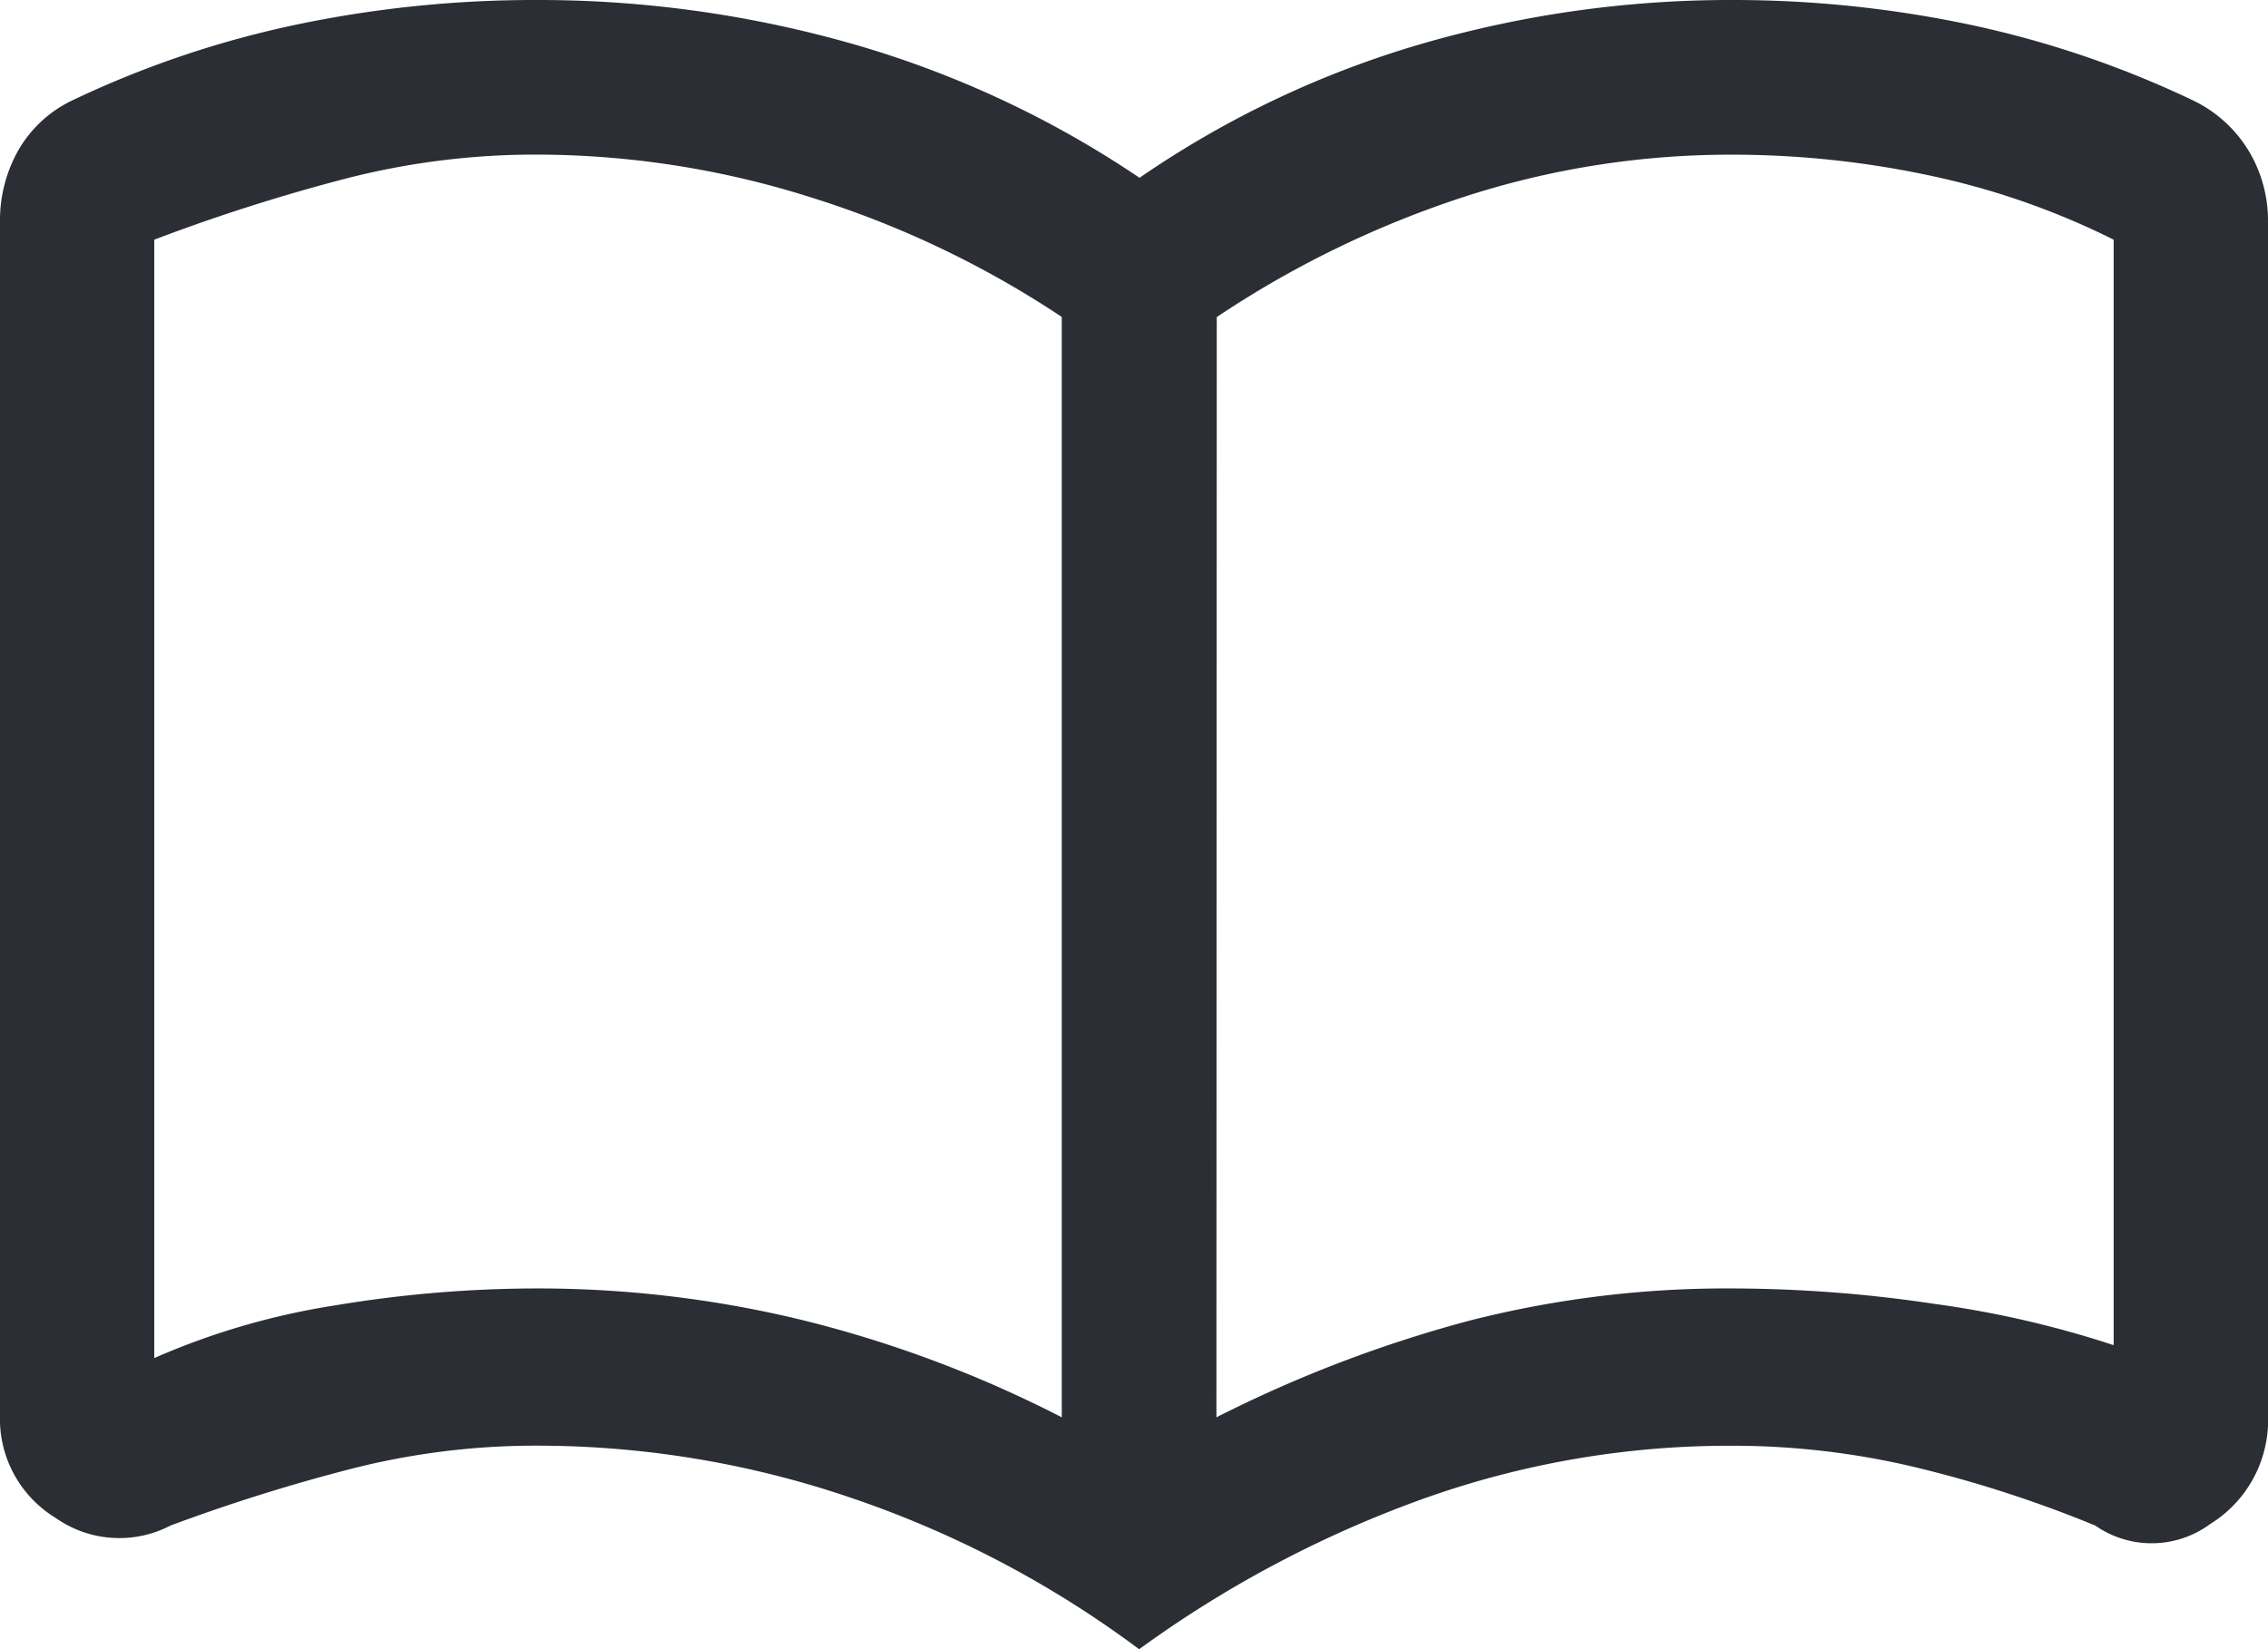
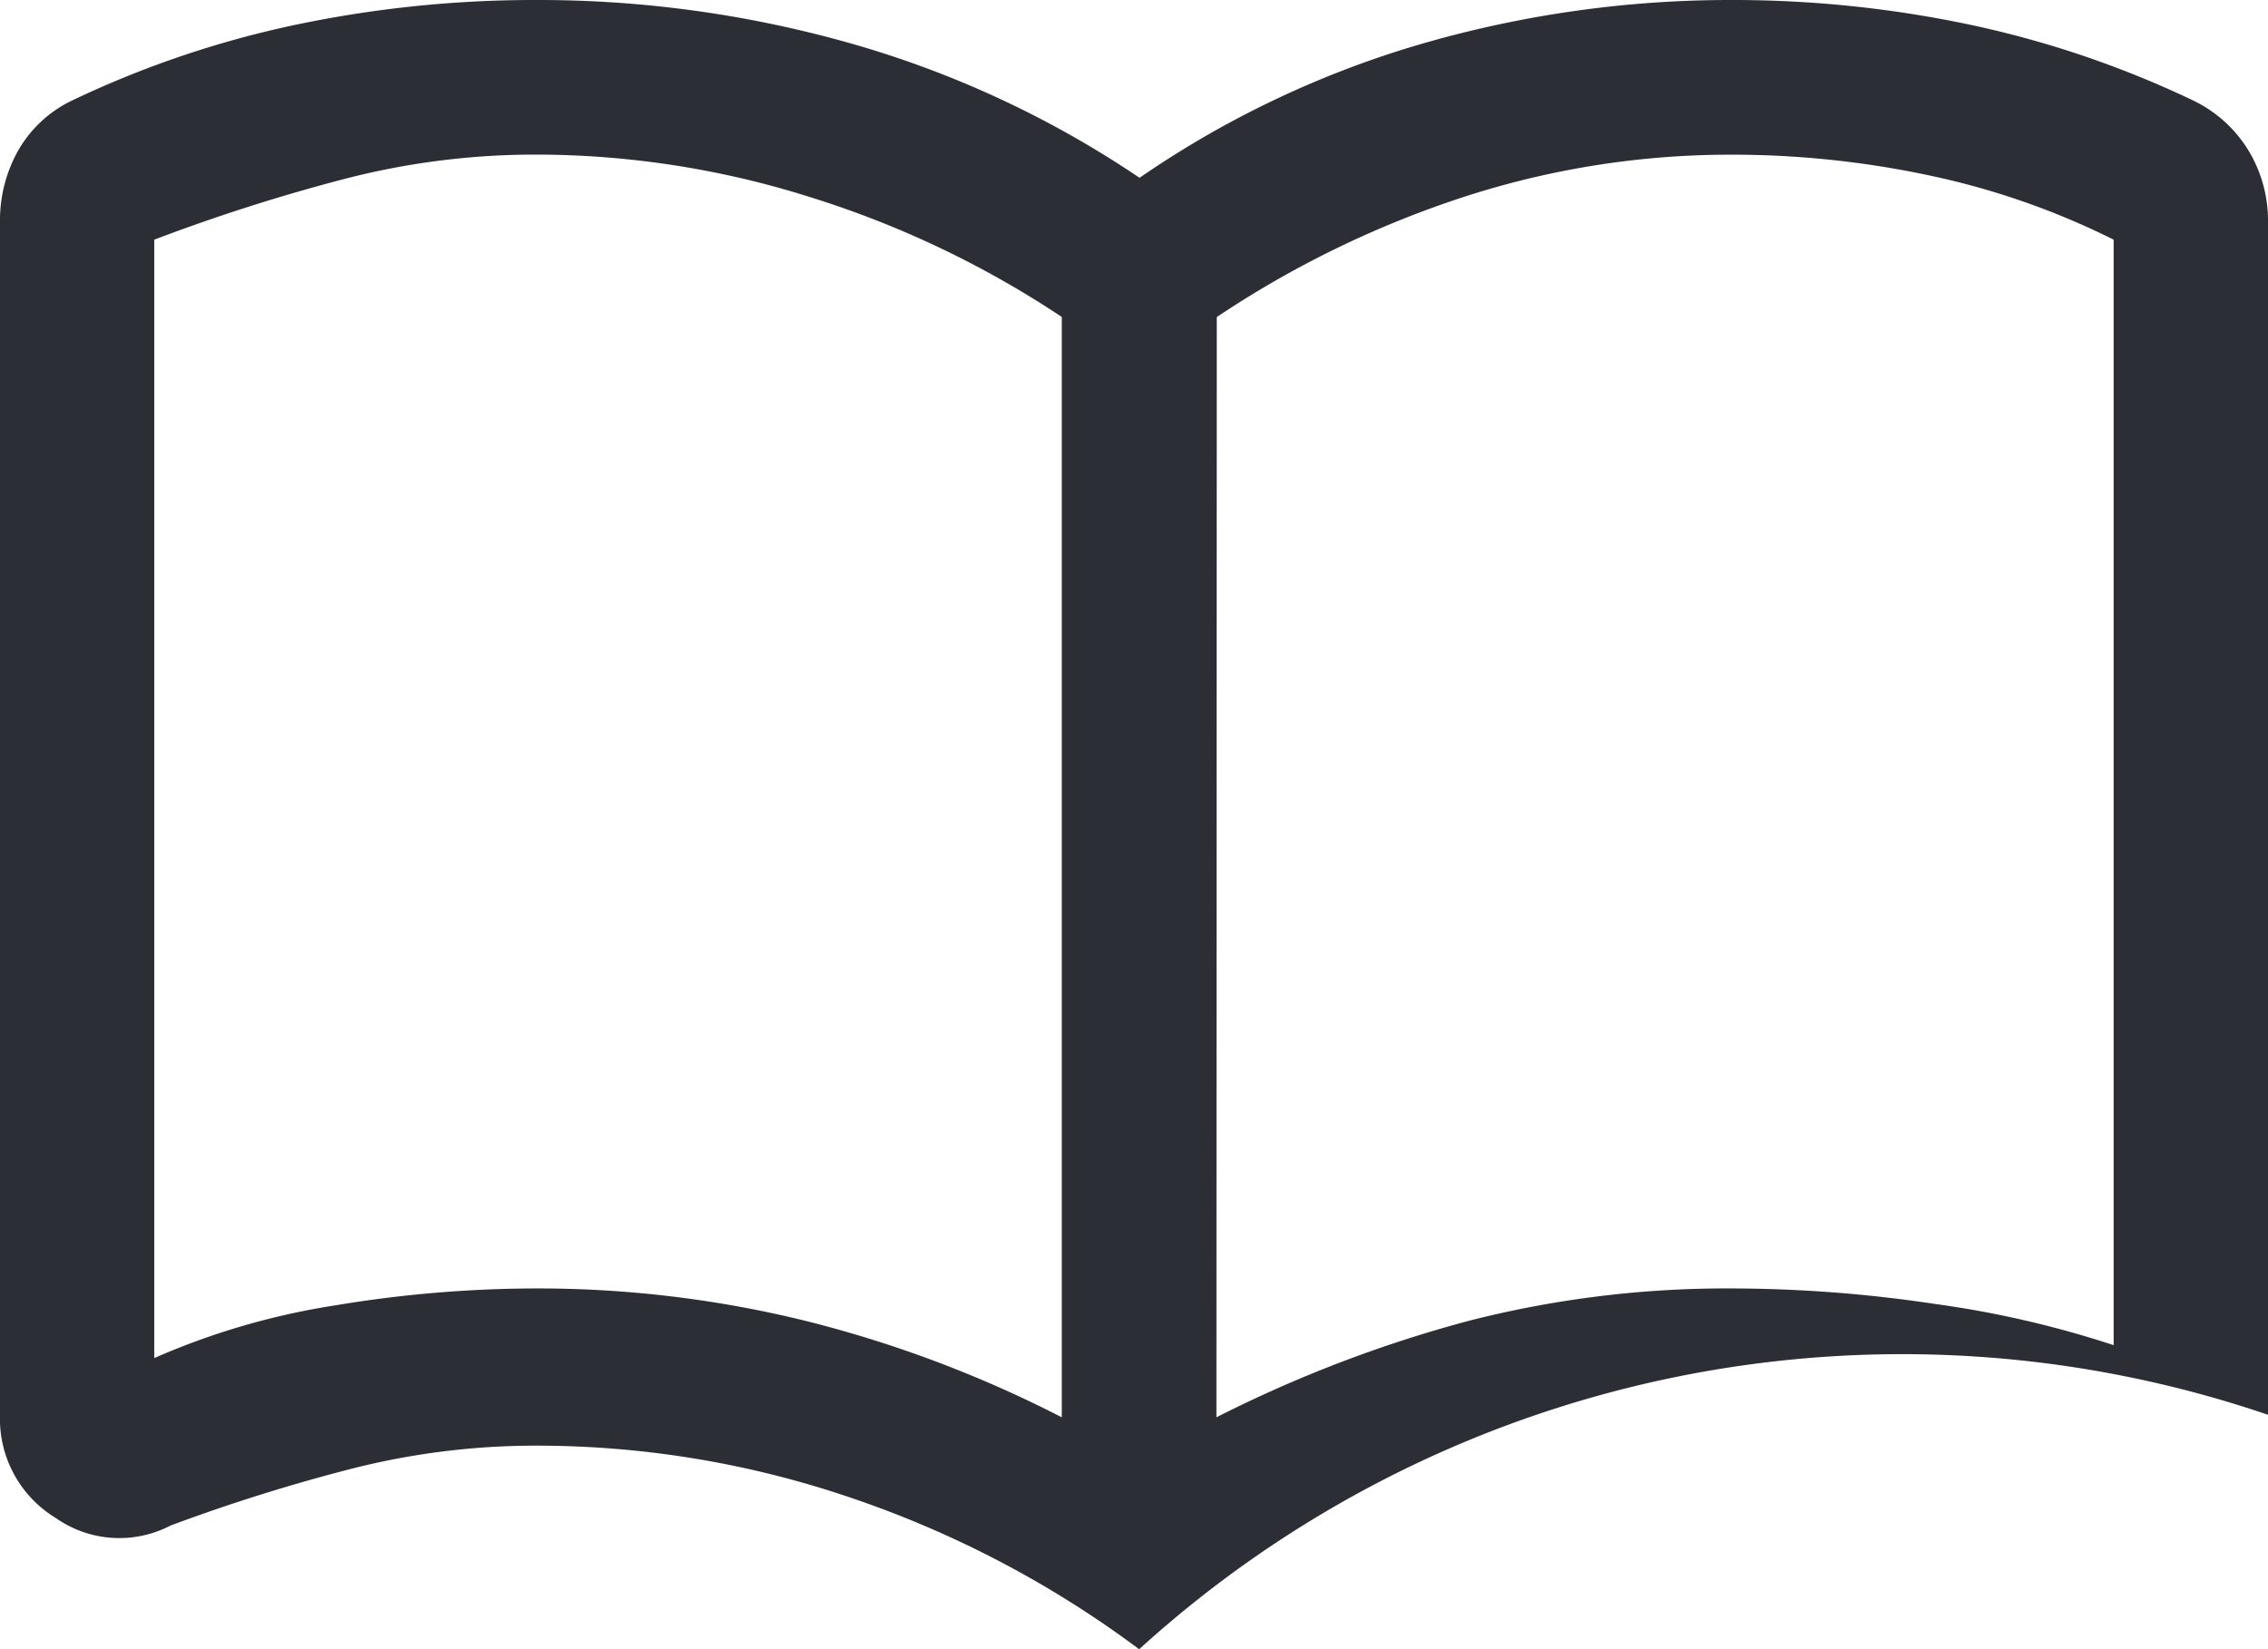
<svg xmlns="http://www.w3.org/2000/svg" width="25.111" height="18.263" viewBox="0 0 25.111 18.263">
-   <path id="import_contacts_FILL0_wght400_GRAD0_opsz48" d="M45.935-785.732a12.389,12.389,0,0,1,2.976.357,13.2,13.2,0,0,1,2.845,1.07V-796.49a10.836,10.836,0,0,0-2.786-1.327,10.086,10.086,0,0,0-3.036-.471,8.406,8.406,0,0,0-2.126.271,20.555,20.555,0,0,0-2.1.671v12.385a8.047,8.047,0,0,1,2.012-.585A13.634,13.634,0,0,1,45.935-785.732Zm7.533,1.427a14.361,14.361,0,0,1,2.8-1.07,11.511,11.511,0,0,1,2.911-.357,15.26,15.26,0,0,1,2.24.171,11.161,11.161,0,0,1,1.983.457v-12.242a8.488,8.488,0,0,0-2.049-.713,10.479,10.479,0,0,0-2.174-.228,9.535,9.535,0,0,0-2.982.471,11.112,11.112,0,0,0-2.725,1.327Zm-.856,2.568a11.484,11.484,0,0,0-3.167-1.669,10.782,10.782,0,0,0-3.51-.585,8.239,8.239,0,0,0-2.048.257,19.908,19.908,0,0,0-2,.628,1.225,1.225,0,0,1-1.271-.085A1.284,1.284,0,0,1,40-784.334v-13.212a1.578,1.578,0,0,1,.2-.785,1.365,1.365,0,0,1,.6-.557,11.043,11.043,0,0,1,2.494-.842A12.87,12.87,0,0,1,45.935-800a12.665,12.665,0,0,1,3.5.485,11.16,11.16,0,0,1,3.182,1.484,10.839,10.839,0,0,1,3.125-1.484A12.263,12.263,0,0,1,59.176-800a12.688,12.688,0,0,1,2.623.271,11.074,11.074,0,0,1,2.484.842,1.455,1.455,0,0,1,.614.557,1.5,1.5,0,0,1,.214.785v13.212a1.353,1.353,0,0,1-.642,1.211,1.091,1.091,0,0,1-1.27.016,13.526,13.526,0,0,0-1.976-.642,8.709,8.709,0,0,0-2.048-.242,10.069,10.069,0,0,0-3.453.6A12.555,12.555,0,0,0,52.613-781.737ZM46.734-791.125Z" transform="translate(-40 800)" fill="#2b2e34" />
+   <path id="import_contacts_FILL0_wght400_GRAD0_opsz48" d="M45.935-785.732a12.389,12.389,0,0,1,2.976.357,13.2,13.2,0,0,1,2.845,1.07V-796.49a10.836,10.836,0,0,0-2.786-1.327,10.086,10.086,0,0,0-3.036-.471,8.406,8.406,0,0,0-2.126.271,20.555,20.555,0,0,0-2.1.671v12.385a8.047,8.047,0,0,1,2.012-.585A13.634,13.634,0,0,1,45.935-785.732Zm7.533,1.427a14.361,14.361,0,0,1,2.8-1.07,11.511,11.511,0,0,1,2.911-.357,15.26,15.26,0,0,1,2.24.171,11.161,11.161,0,0,1,1.983.457v-12.242a8.488,8.488,0,0,0-2.049-.713,10.479,10.479,0,0,0-2.174-.228,9.535,9.535,0,0,0-2.982.471,11.112,11.112,0,0,0-2.725,1.327Zm-.856,2.568a11.484,11.484,0,0,0-3.167-1.669,10.782,10.782,0,0,0-3.51-.585,8.239,8.239,0,0,0-2.048.257,19.908,19.908,0,0,0-2,.628,1.225,1.225,0,0,1-1.271-.085A1.284,1.284,0,0,1,40-784.334v-13.212a1.578,1.578,0,0,1,.2-.785,1.365,1.365,0,0,1,.6-.557,11.043,11.043,0,0,1,2.494-.842A12.87,12.87,0,0,1,45.935-800a12.665,12.665,0,0,1,3.5.485,11.16,11.16,0,0,1,3.182,1.484,10.839,10.839,0,0,1,3.125-1.484A12.263,12.263,0,0,1,59.176-800a12.688,12.688,0,0,1,2.623.271,11.074,11.074,0,0,1,2.484.842,1.455,1.455,0,0,1,.614.557,1.5,1.5,0,0,1,.214.785v13.212A12.555,12.555,0,0,0,52.613-781.737ZM46.734-791.125Z" transform="translate(-40 800)" fill="#2b2e34" />
</svg>